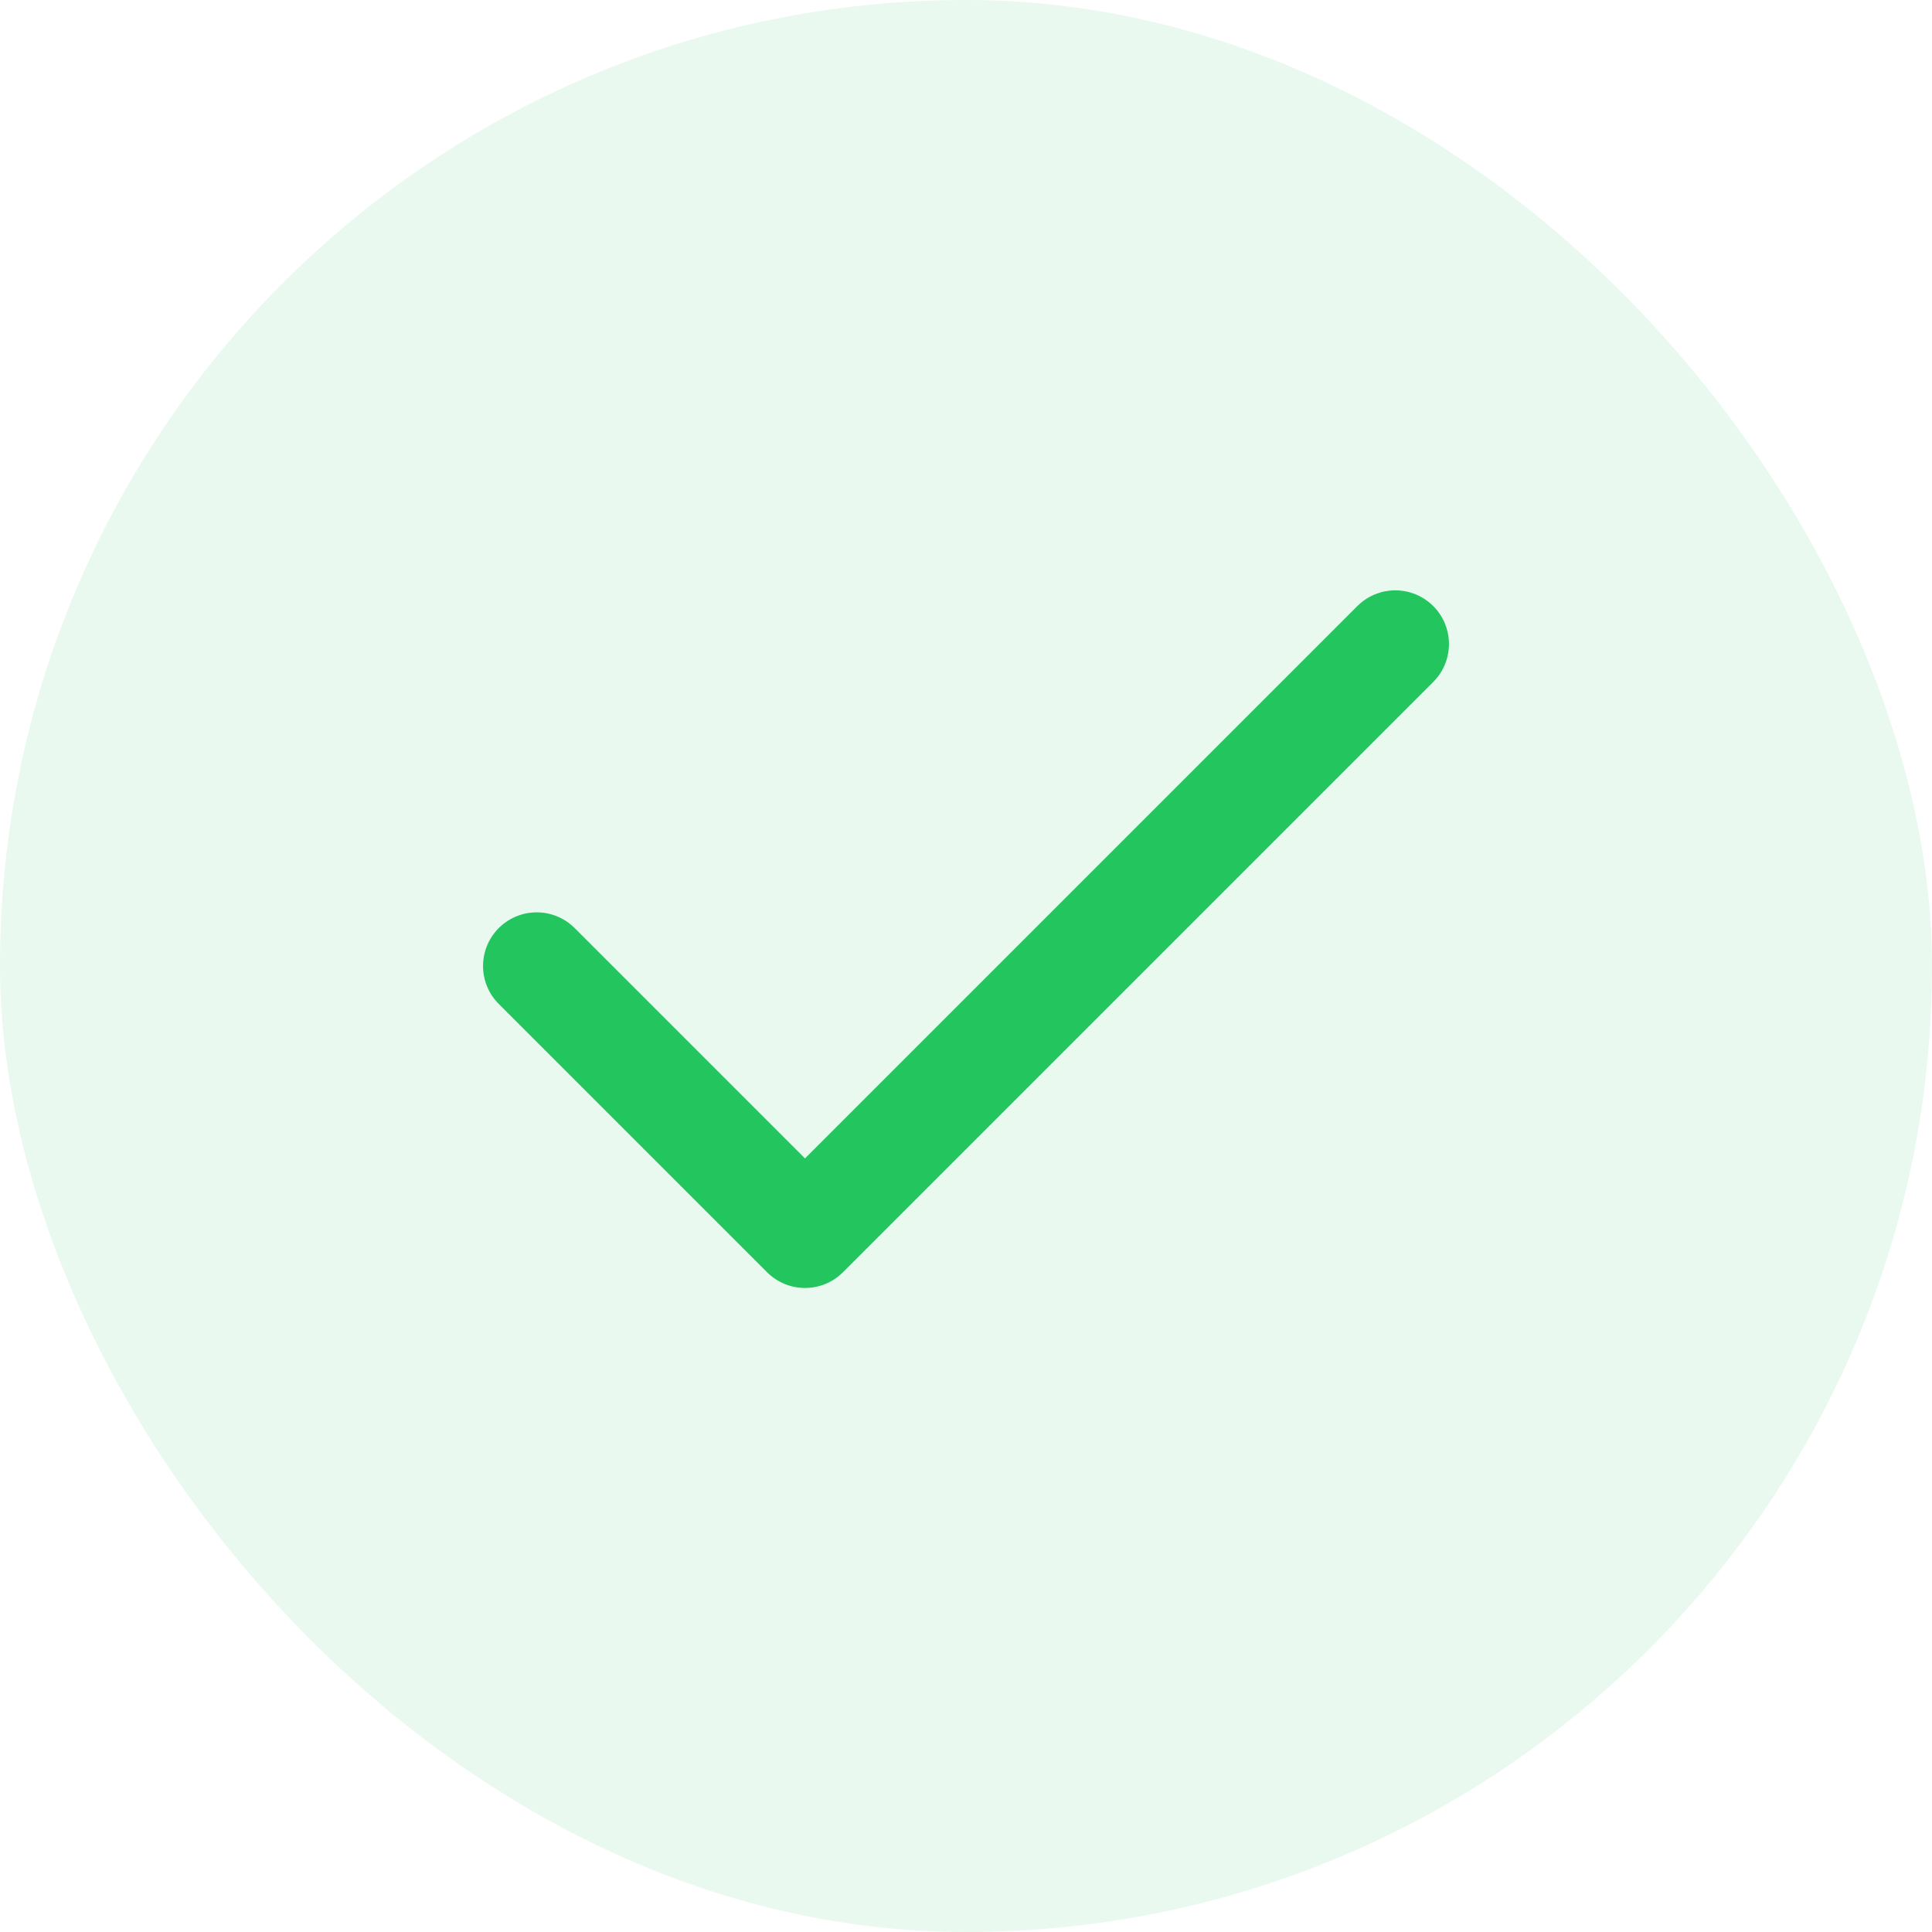
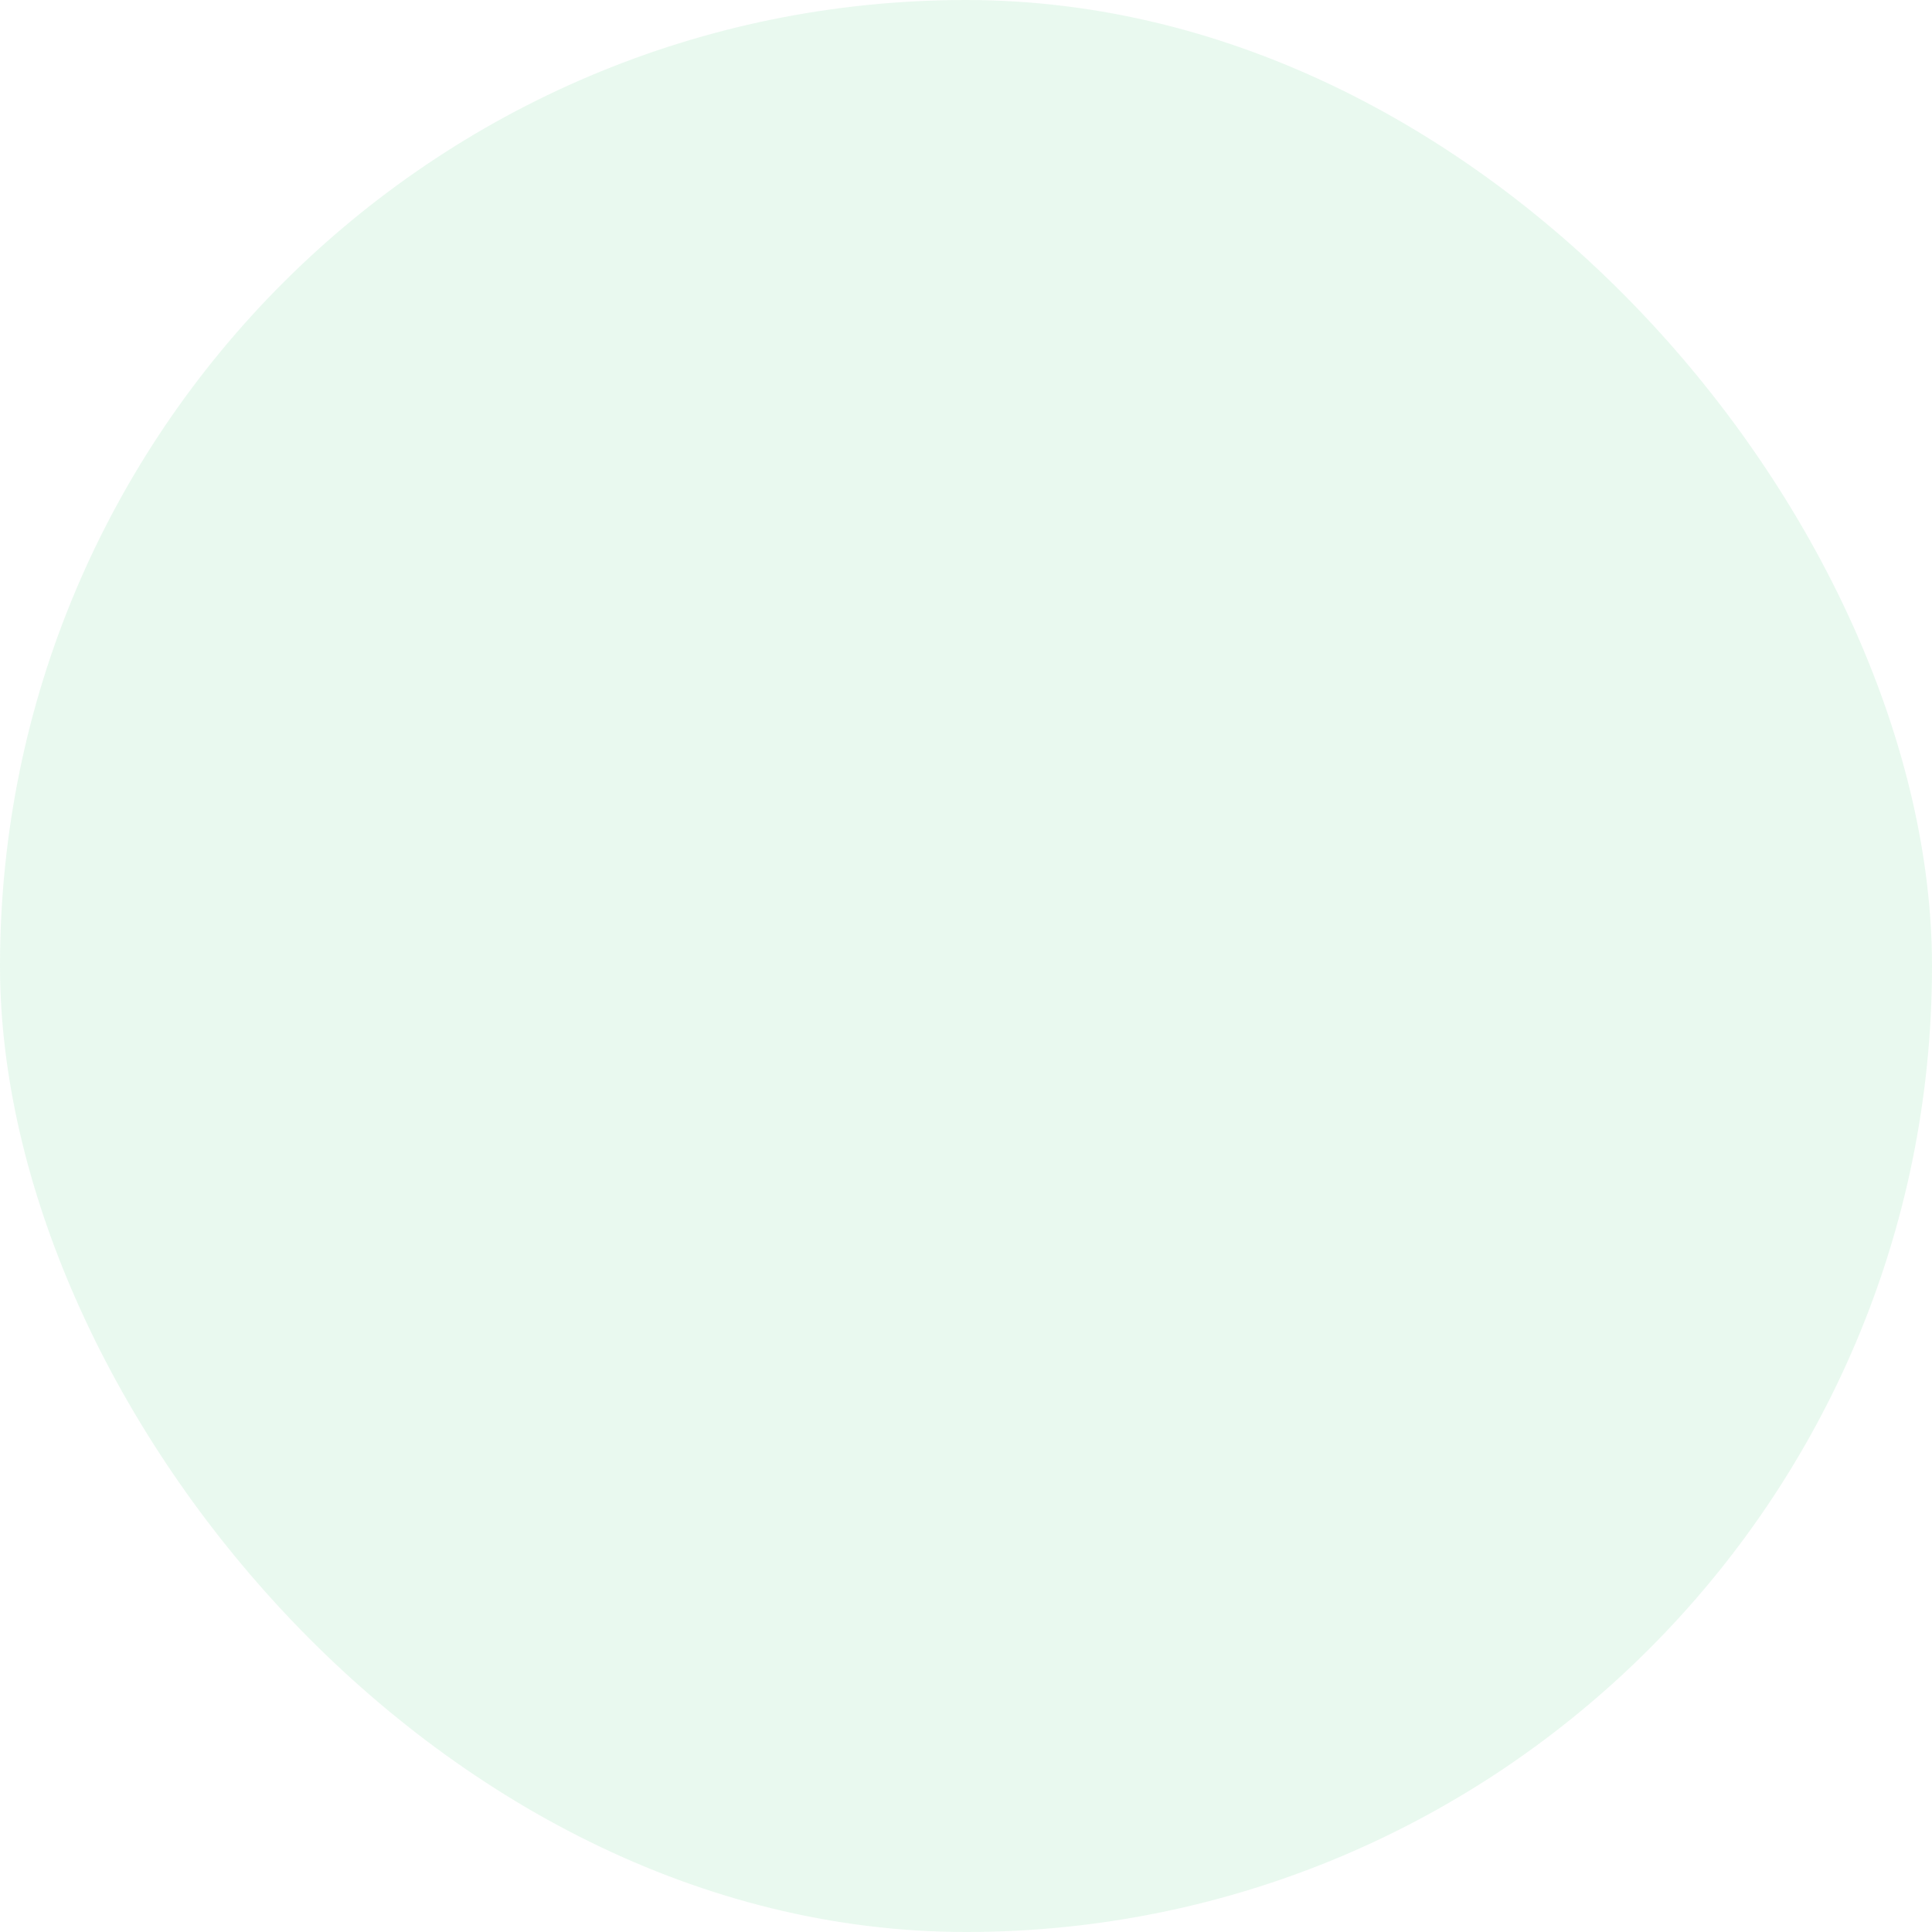
<svg xmlns="http://www.w3.org/2000/svg" width="24" height="24" viewBox="0 0 24 24" fill="none">
  <rect width="24" height="24" rx="12" fill="#21C45D" fill-opacity="0.1" />
-   <path d="M17.333 8L10 15.333L6.667 12" stroke="#22C55E" stroke-width="1.333" stroke-linecap="round" stroke-linejoin="round" />
</svg>